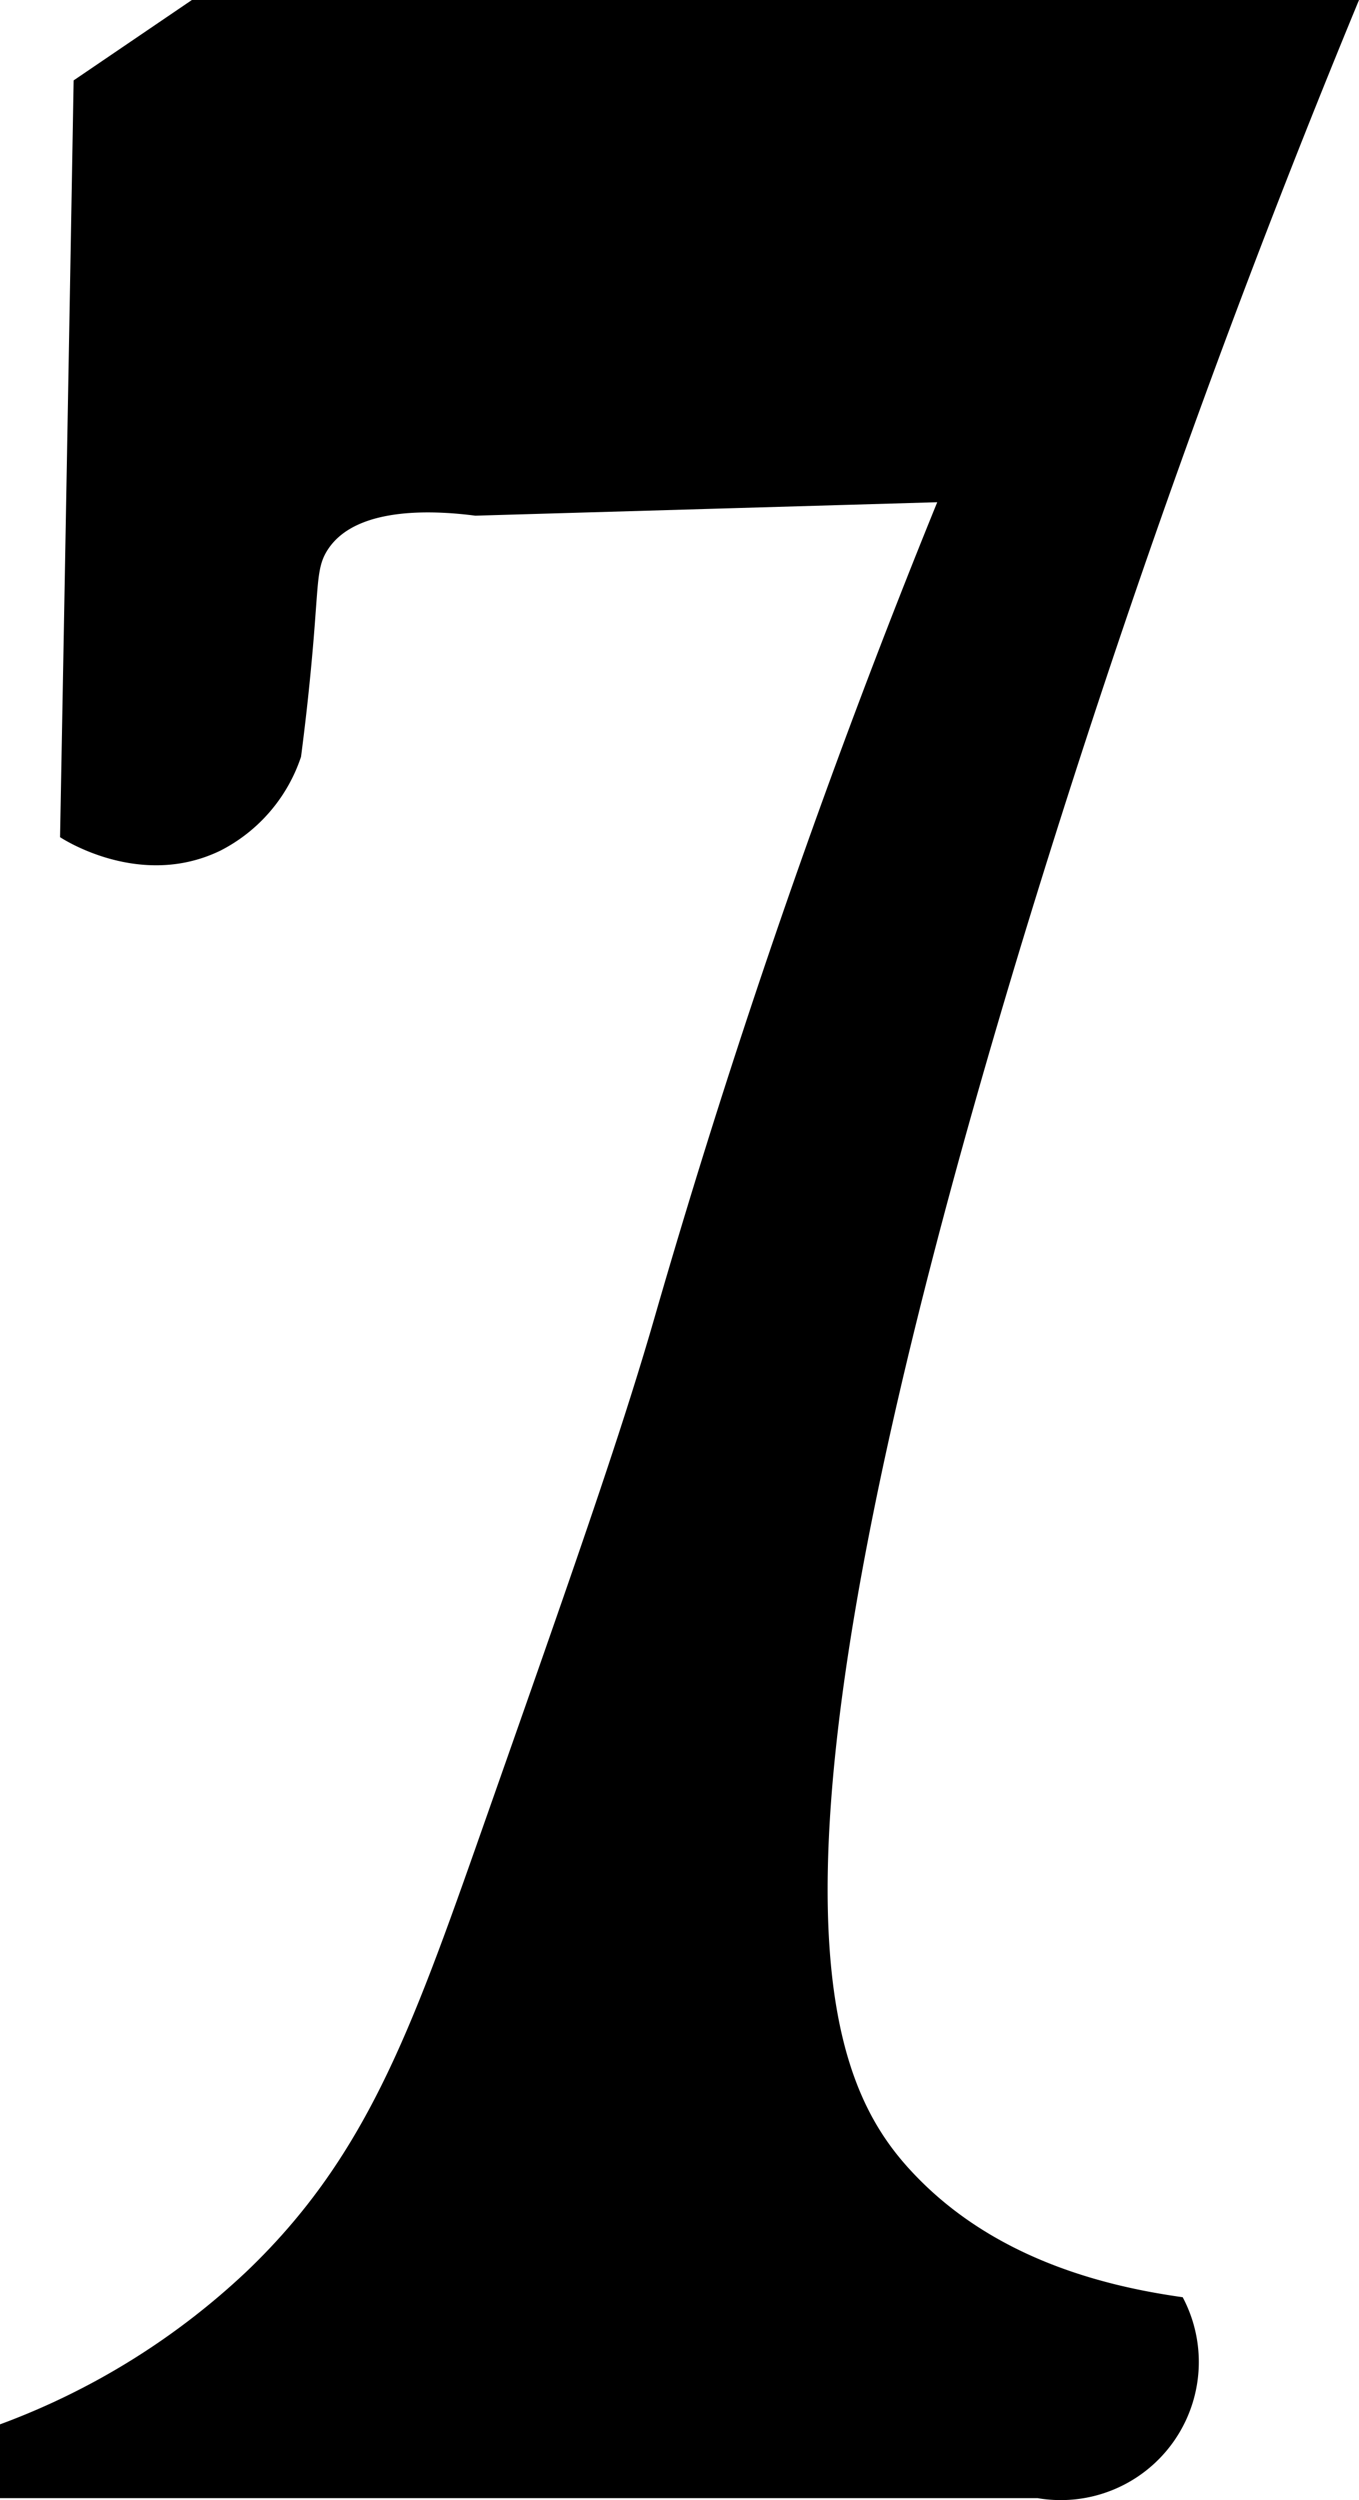
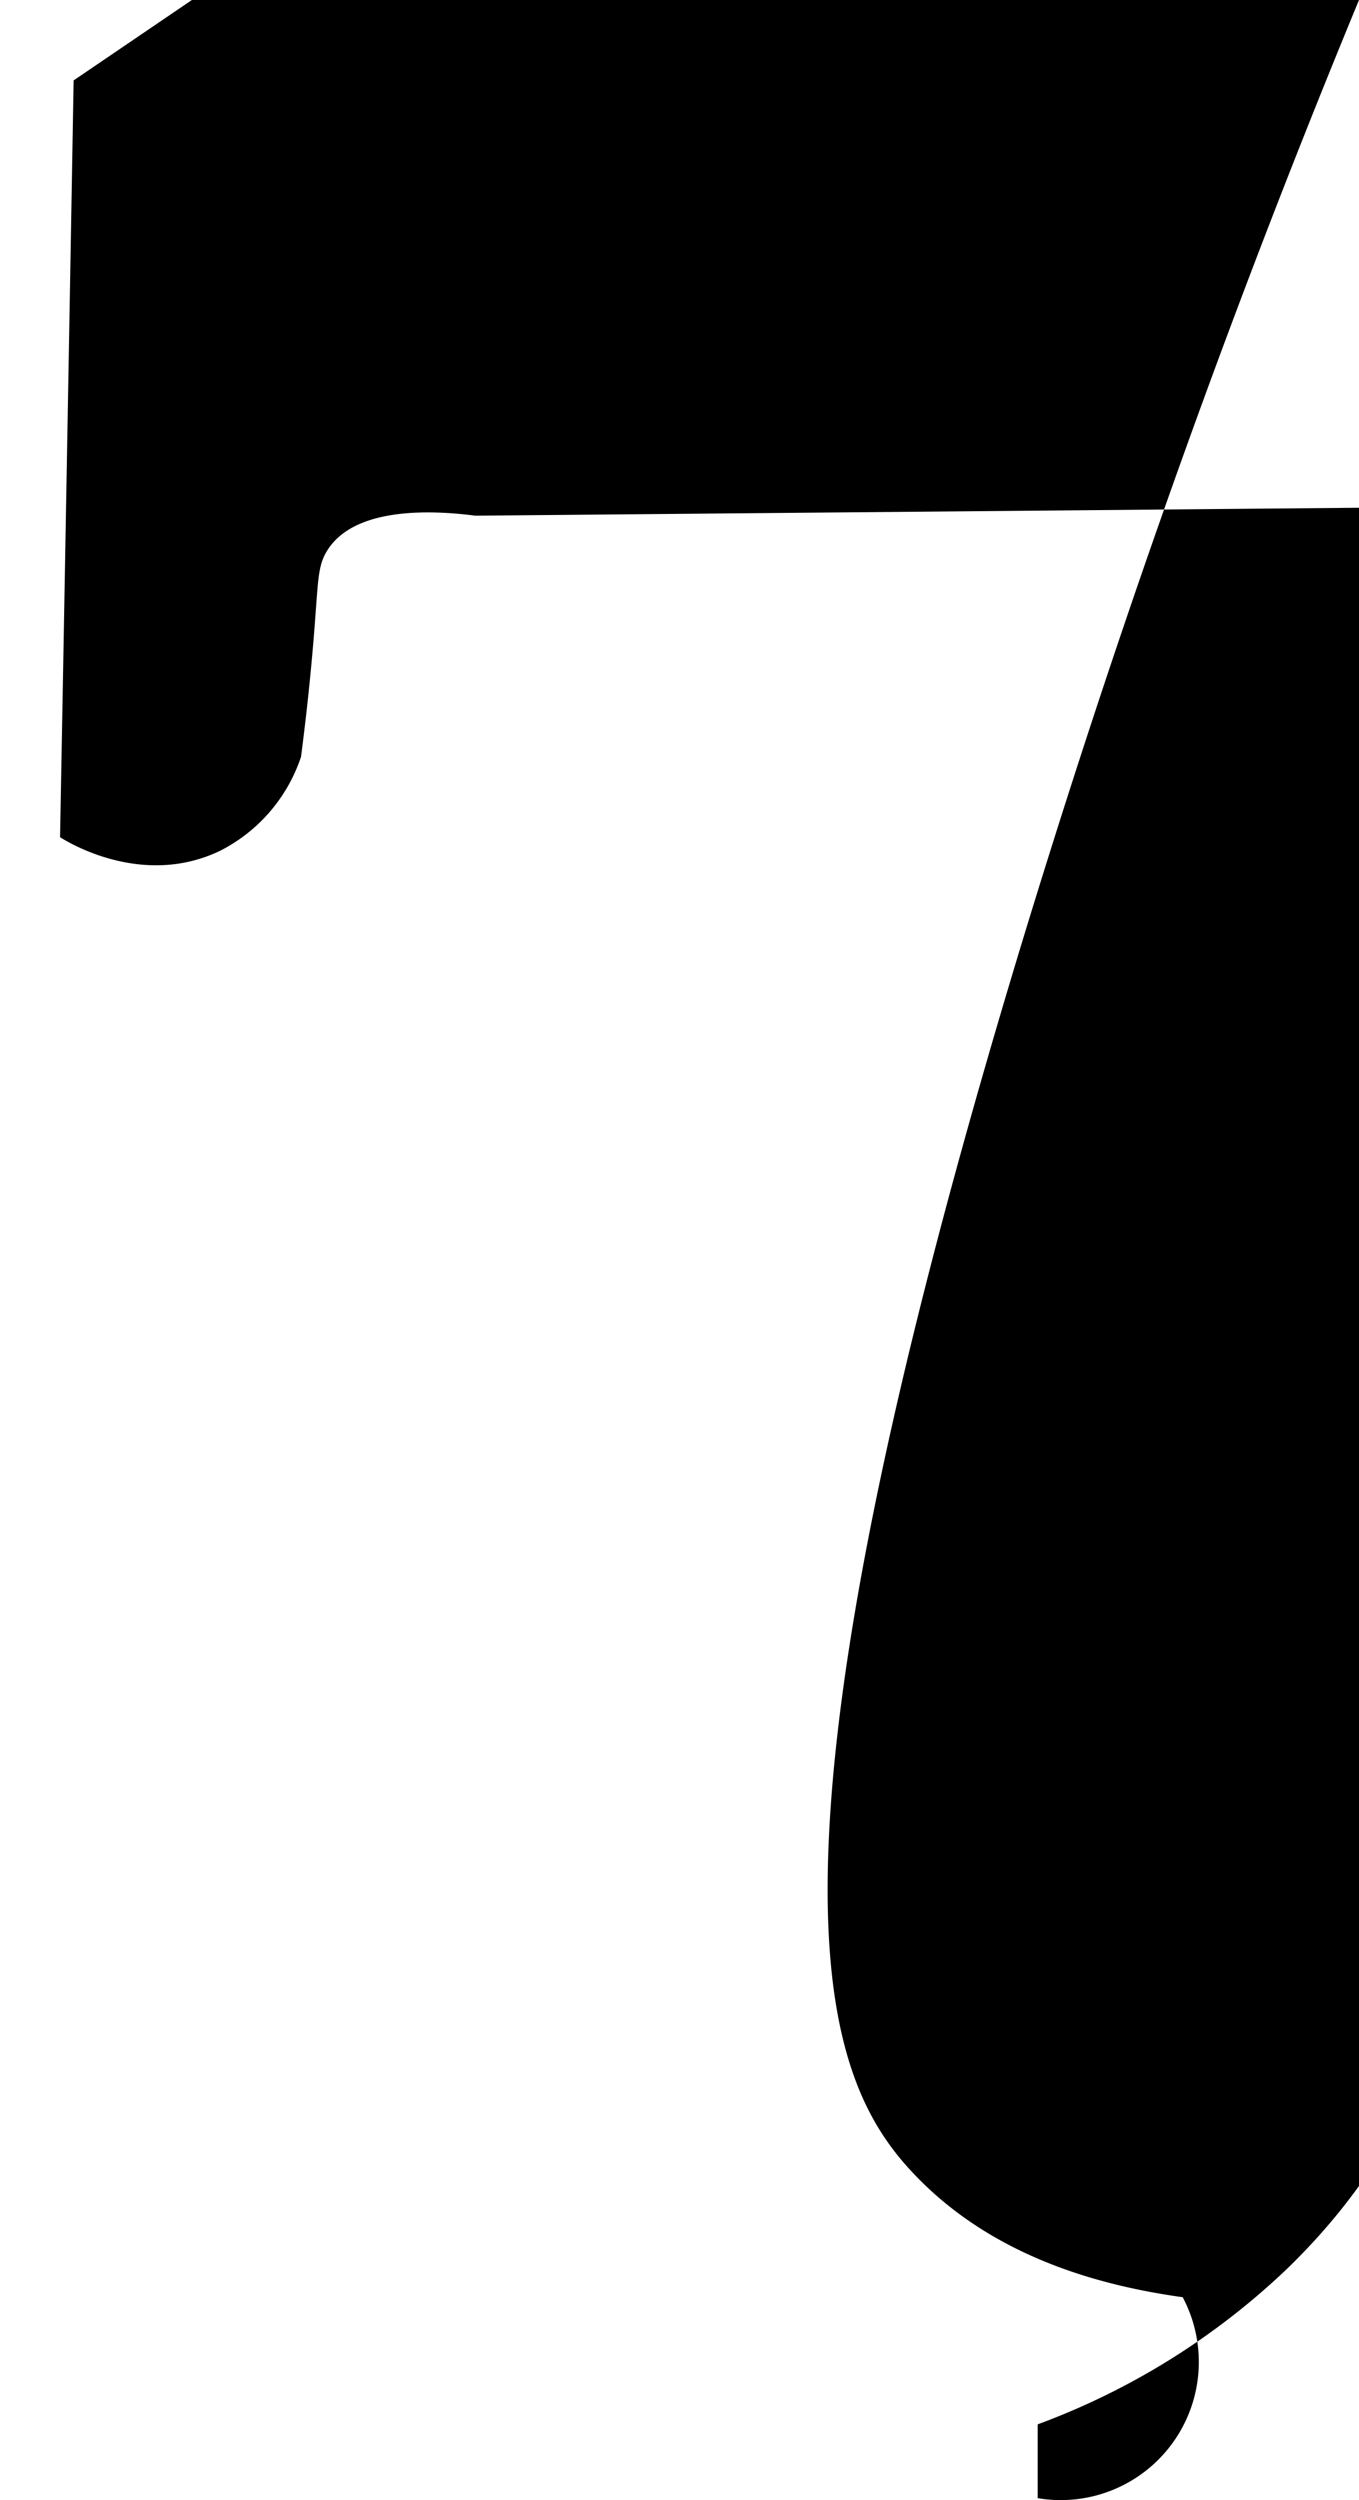
<svg xmlns="http://www.w3.org/2000/svg" width="109.07" height="200.57" viewBox="0 0 109.07 200.57">
-   <path d="M15.4,0h93.67C96.63,30.09,88,56,82.07,75.44c-22.89,75.35-15.89,91.39-8.75,98.93,6.34,6.71,15,9,21.6,9.92a11.08,11.08,0,0,1-11.64,16.12H0v-5.92a58.16,58.16,0,0,0,19.88-12.35c9.22-8.85,12.91-18.64,18.27-33.85,7.78-22.11,11.68-33.16,14.5-43a657,657,0,0,1,22.57-65L38.15,41.37c-2.89-.37-9.46-.89-11.82,2.69-.77,1.15-.78,2.27-1,5.12-.19,2.68-.53,6.63-1.17,11.53a13.09,13.09,0,0,1-6.45,7.52c-6.4,3.12-12.6-.88-12.89-1.07Q5.38,36.8,5.91,6.45Z" />
+   <path d="M15.4,0h93.67C96.63,30.09,88,56,82.07,75.44c-22.89,75.35-15.89,91.39-8.75,98.93,6.34,6.71,15,9,21.6,9.92a11.08,11.08,0,0,1-11.64,16.12v-5.92a58.16,58.16,0,0,0,19.88-12.35c9.22-8.85,12.91-18.64,18.27-33.85,7.78-22.11,11.68-33.16,14.5-43a657,657,0,0,1,22.57-65L38.15,41.37c-2.89-.37-9.46-.89-11.82,2.69-.77,1.15-.78,2.27-1,5.12-.19,2.68-.53,6.63-1.17,11.53a13.09,13.09,0,0,1-6.45,7.52c-6.4,3.12-12.6-.88-12.89-1.07Q5.38,36.8,5.91,6.45Z" />
</svg>